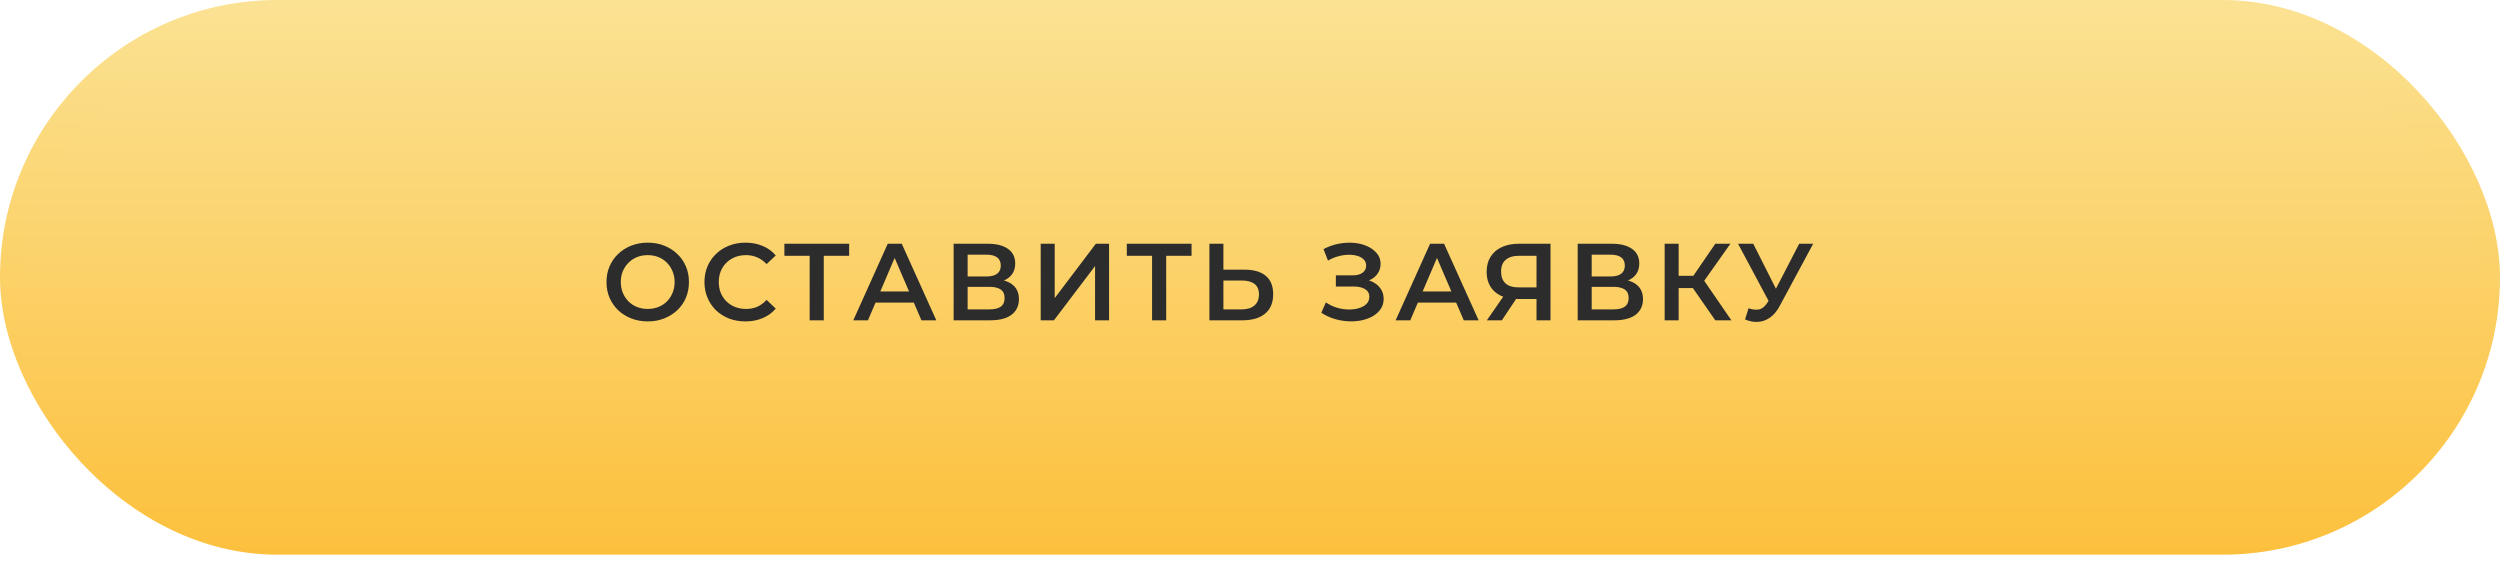
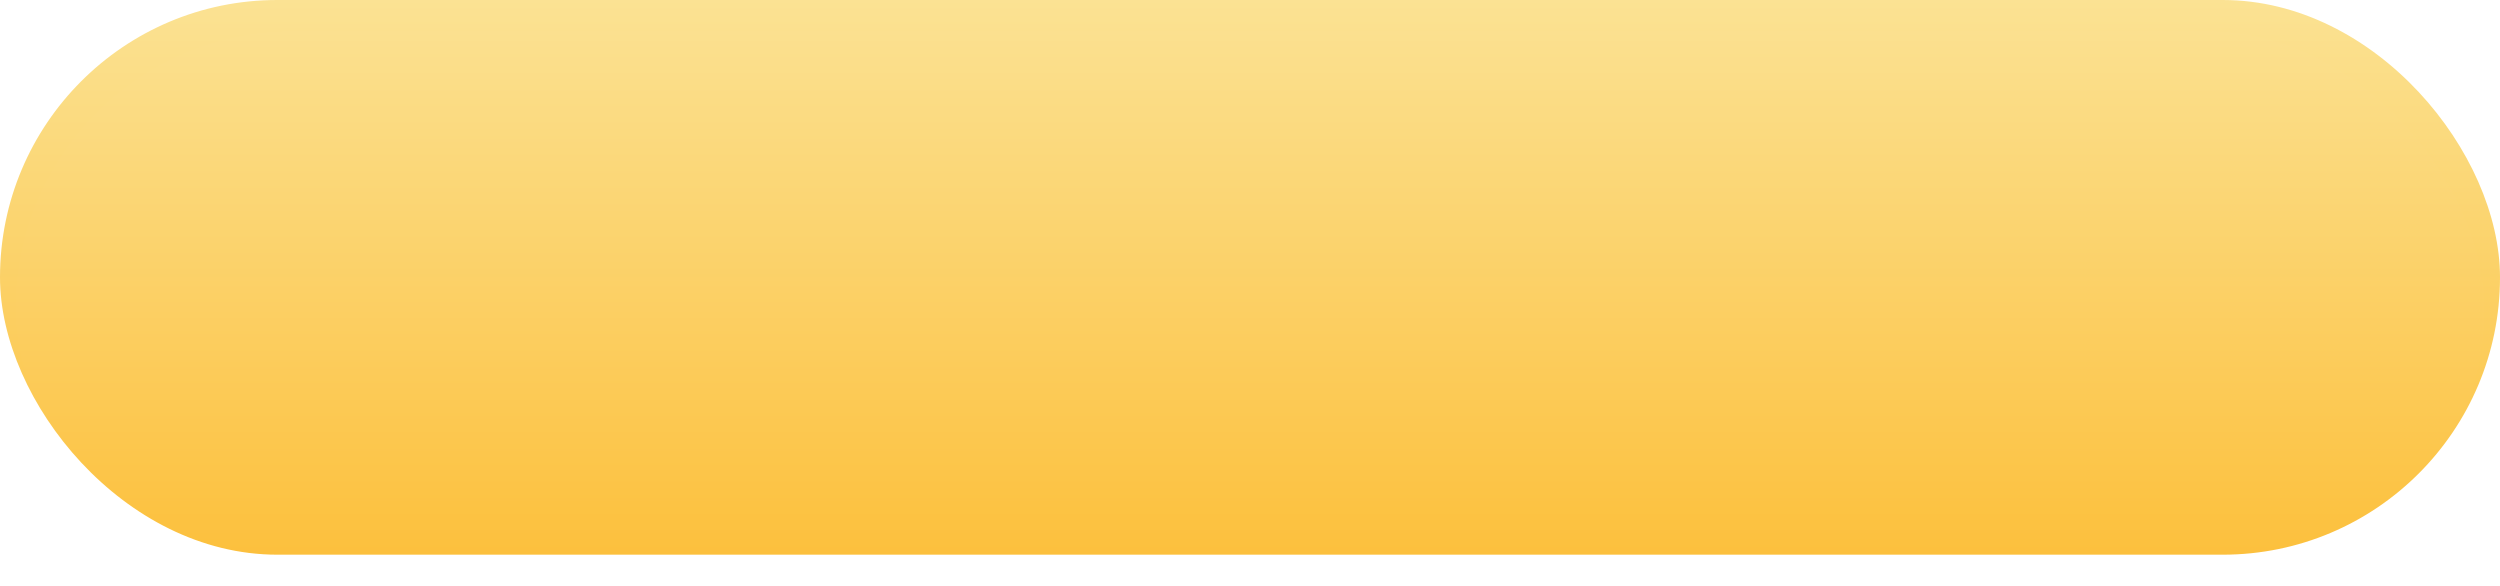
<svg xmlns="http://www.w3.org/2000/svg" width="320" height="75" viewBox="0 0 320 75" fill="none">
  <rect width="320" height="71" rx="35.5" fill="url(#paint0_linear_32_712)" />
  <g filter="url(#filter0_d_32_712)">
    <rect x="2" width="316" height="71" rx="35.5" fill="white" fill-opacity="0.01" shape-rendering="crispEdges" />
  </g>
-   <path d="M82.922 41.14C82.157 41.14 81.452 41.014 80.808 40.762C80.164 40.51 79.604 40.16 79.128 39.712C78.652 39.255 78.283 38.723 78.022 38.116C77.761 37.5 77.63 36.828 77.63 36.1C77.63 35.372 77.761 34.705 78.022 34.098C78.283 33.482 78.652 32.95 79.128 32.502C79.604 32.045 80.164 31.69 80.808 31.438C81.452 31.186 82.152 31.06 82.908 31.06C83.673 31.06 84.373 31.186 85.008 31.438C85.652 31.69 86.212 32.045 86.688 32.502C87.164 32.95 87.533 33.482 87.794 34.098C88.055 34.705 88.186 35.372 88.186 36.1C88.186 36.828 88.055 37.5 87.794 38.116C87.533 38.732 87.164 39.264 86.688 39.712C86.212 40.16 85.652 40.51 85.008 40.762C84.373 41.014 83.678 41.14 82.922 41.14ZM82.908 39.544C83.403 39.544 83.86 39.46 84.28 39.292C84.7 39.124 85.064 38.886 85.372 38.578C85.68 38.261 85.918 37.897 86.086 37.486C86.263 37.066 86.352 36.604 86.352 36.1C86.352 35.596 86.263 35.139 86.086 34.728C85.918 34.308 85.68 33.944 85.372 33.636C85.064 33.319 84.7 33.076 84.28 32.908C83.86 32.74 83.403 32.656 82.908 32.656C82.413 32.656 81.956 32.74 81.536 32.908C81.125 33.076 80.761 33.319 80.444 33.636C80.136 33.944 79.893 34.308 79.716 34.728C79.548 35.139 79.464 35.596 79.464 36.1C79.464 36.595 79.548 37.052 79.716 37.472C79.893 37.892 80.136 38.261 80.444 38.578C80.752 38.886 81.116 39.124 81.536 39.292C81.956 39.46 82.413 39.544 82.908 39.544ZM95.406 41.14C94.659 41.14 93.964 41.019 93.32 40.776C92.686 40.524 92.13 40.174 91.654 39.726C91.188 39.269 90.823 38.732 90.562 38.116C90.301 37.5 90.17 36.828 90.17 36.1C90.17 35.372 90.301 34.7 90.562 34.084C90.823 33.468 91.192 32.936 91.668 32.488C92.144 32.031 92.7 31.681 93.334 31.438C93.969 31.186 94.664 31.06 95.42 31.06C96.223 31.06 96.956 31.2 97.618 31.48C98.281 31.751 98.841 32.157 99.298 32.698L98.122 33.804C97.767 33.421 97.371 33.137 96.932 32.95C96.493 32.754 96.017 32.656 95.504 32.656C94.991 32.656 94.519 32.74 94.09 32.908C93.67 33.076 93.302 33.314 92.984 33.622C92.676 33.93 92.433 34.294 92.256 34.714C92.088 35.134 92.004 35.596 92.004 36.1C92.004 36.604 92.088 37.066 92.256 37.486C92.433 37.906 92.676 38.27 92.984 38.578C93.302 38.886 93.67 39.124 94.09 39.292C94.519 39.46 94.991 39.544 95.504 39.544C96.017 39.544 96.493 39.451 96.932 39.264C97.371 39.068 97.767 38.774 98.122 38.382L99.298 39.502C98.841 40.034 98.281 40.44 97.618 40.72C96.956 41 96.218 41.14 95.406 41.14ZM103.637 41V32.292L104.071 32.74H100.403V31.2H108.691V32.74H105.023L105.443 32.292V41H103.637ZM109.222 41L113.632 31.2H115.424L119.848 41H117.944L114.15 32.166H114.878L111.098 41H109.222ZM111.252 38.732L111.742 37.304H117.034L117.524 38.732H111.252ZM122.065 41V31.2H126.447C127.548 31.2 128.407 31.419 129.023 31.858C129.639 32.287 129.947 32.908 129.947 33.72C129.947 34.523 129.653 35.143 129.065 35.582C128.477 36.011 127.702 36.226 126.741 36.226L126.993 35.722C128.085 35.722 128.93 35.941 129.527 36.38C130.124 36.819 130.423 37.453 130.423 38.284C130.423 39.133 130.11 39.801 129.485 40.286C128.86 40.762 127.936 41 126.713 41H122.065ZM123.857 39.6H126.657C127.292 39.6 127.772 39.483 128.099 39.25C128.426 39.007 128.589 38.639 128.589 38.144C128.589 37.649 128.426 37.29 128.099 37.066C127.772 36.833 127.292 36.716 126.657 36.716H123.857V39.6ZM123.857 35.386H126.293C126.881 35.386 127.329 35.269 127.637 35.036C127.945 34.793 128.099 34.448 128.099 34C128.099 33.533 127.945 33.183 127.637 32.95C127.329 32.717 126.881 32.6 126.293 32.6H123.857V35.386ZM133.21 41V31.2H135.002V38.158L140.266 31.2H141.96V41H140.168V34.056L134.904 41H133.21ZM147.466 41V32.292L147.9 32.74H144.232V31.2H152.52V32.74H148.852L149.272 32.292V41H147.466ZM159.312 34.518C160.478 34.518 161.379 34.779 162.014 35.302C162.648 35.825 162.966 36.609 162.966 37.654C162.966 38.755 162.616 39.591 161.916 40.16C161.225 40.72 160.259 41 159.018 41H154.804V31.2H156.596V34.518H159.312ZM158.934 39.6C159.634 39.6 160.175 39.437 160.558 39.11C160.95 38.783 161.146 38.307 161.146 37.682C161.146 37.066 160.954 36.618 160.572 36.338C160.189 36.049 159.643 35.904 158.934 35.904H156.596V39.6H158.934ZM169.128 40.034L169.716 38.704C170.136 38.993 170.593 39.217 171.088 39.376C171.592 39.525 172.091 39.605 172.586 39.614C173.081 39.623 173.529 39.567 173.93 39.446C174.341 39.325 174.667 39.143 174.91 38.9C175.153 38.657 175.274 38.354 175.274 37.99C175.274 37.551 175.092 37.225 174.728 37.01C174.373 36.786 173.888 36.674 173.272 36.674H170.99V35.246H173.132C173.683 35.246 174.107 35.134 174.406 34.91C174.714 34.686 174.868 34.383 174.868 34C174.868 33.683 174.765 33.421 174.56 33.216C174.364 33.011 174.093 32.857 173.748 32.754C173.412 32.651 173.029 32.605 172.6 32.614C172.18 32.614 171.741 32.679 171.284 32.81C170.827 32.931 170.393 33.113 169.982 33.356L169.408 31.886C170.024 31.559 170.668 31.331 171.34 31.2C172.021 31.069 172.679 31.032 173.314 31.088C173.949 31.144 174.518 31.289 175.022 31.522C175.535 31.755 175.946 32.063 176.254 32.446C176.562 32.819 176.716 33.263 176.716 33.776C176.716 34.243 176.59 34.658 176.338 35.022C176.095 35.377 175.759 35.652 175.33 35.848C174.901 36.044 174.401 36.142 173.832 36.142L173.902 35.694C174.546 35.694 175.106 35.806 175.582 36.03C176.067 36.245 176.441 36.543 176.702 36.926C176.973 37.309 177.108 37.752 177.108 38.256C177.108 38.732 176.987 39.157 176.744 39.53C176.501 39.894 176.17 40.202 175.75 40.454C175.33 40.697 174.849 40.879 174.308 41C173.767 41.112 173.197 41.154 172.6 41.126C172.003 41.098 171.405 40.995 170.808 40.818C170.22 40.641 169.66 40.379 169.128 40.034ZM178.64 41L183.05 31.2H184.842L189.266 41H187.362L183.568 32.166H184.296L180.516 41H178.64ZM180.67 38.732L181.16 37.304H186.452L186.942 38.732H180.67ZM196.674 41V37.864L197.122 38.27H194.252C193.431 38.27 192.722 38.135 192.124 37.864C191.536 37.584 191.084 37.187 190.766 36.674C190.449 36.151 190.29 35.526 190.29 34.798C190.29 34.042 190.458 33.398 190.794 32.866C191.13 32.325 191.606 31.914 192.222 31.634C192.838 31.345 193.562 31.2 194.392 31.2H198.466V41H196.674ZM190.318 41L192.74 37.5H194.574L192.236 41H190.318ZM196.674 37.276V32.236L197.122 32.74H194.448C193.702 32.74 193.128 32.913 192.726 33.258C192.334 33.594 192.138 34.098 192.138 34.77C192.138 35.414 192.325 35.913 192.698 36.268C193.081 36.613 193.641 36.786 194.378 36.786H197.122L196.674 37.276ZM201.944 41V31.2H206.326C207.428 31.2 208.286 31.419 208.902 31.858C209.518 32.287 209.826 32.908 209.826 33.72C209.826 34.523 209.532 35.143 208.944 35.582C208.356 36.011 207.582 36.226 206.62 36.226L206.872 35.722C207.964 35.722 208.809 35.941 209.406 36.38C210.004 36.819 210.302 37.453 210.302 38.284C210.302 39.133 209.99 39.801 209.364 40.286C208.739 40.762 207.815 41 206.592 41H201.944ZM203.736 39.6H206.536C207.171 39.6 207.652 39.483 207.978 39.25C208.305 39.007 208.468 38.639 208.468 38.144C208.468 37.649 208.305 37.29 207.978 37.066C207.652 36.833 207.171 36.716 206.536 36.716H203.736V39.6ZM203.736 35.386H206.172C206.76 35.386 207.208 35.269 207.516 35.036C207.824 34.793 207.978 34.448 207.978 34C207.978 33.533 207.824 33.183 207.516 32.95C207.208 32.717 206.76 32.6 206.172 32.6H203.736V35.386ZM219.558 41L216.24 36.226L217.71 35.316L221.616 41H219.558ZM213.076 41V31.2H214.868V41H213.076ZM214.322 36.87V35.302H217.626V36.87H214.322ZM217.878 36.31L216.212 36.086L219.558 31.2H221.49L217.878 36.31ZM223.814 39.46C224.327 39.637 224.78 39.684 225.172 39.6C225.564 39.516 225.914 39.231 226.222 38.746L226.698 38.004L226.88 37.808L230.296 31.2H232.088L227.832 39.11C227.487 39.773 227.076 40.277 226.6 40.622C226.124 40.967 225.611 41.159 225.06 41.196C224.519 41.243 223.954 41.14 223.366 40.888L223.814 39.46ZM226.838 39.376L222.47 31.2H224.416L227.832 37.976L226.838 39.376Z" fill="#2C2C2C" />
  <defs>
    <filter id="filter0_d_32_712" x="2" y="0" width="316" height="75" filterUnits="userSpaceOnUse" color-interpolation-filters="sRGB">
      <feFlood flood-opacity="0" result="BackgroundImageFix" />
      <feColorMatrix in="SourceAlpha" type="matrix" values="0 0 0 0 0 0 0 0 0 0 0 0 0 0 0 0 0 0 127 0" result="hardAlpha" />
      <feOffset dy="4" />
      <feComposite in2="hardAlpha" operator="out" />
      <feColorMatrix type="matrix" values="0 0 0 0 0.871 0 0 0 0 0.604 0 0 0 0 0.027 0 0 0 1 0" />
      <feBlend mode="normal" in2="BackgroundImageFix" result="effect1_dropShadow_32_712" />
      <feBlend mode="normal" in="SourceGraphic" in2="effect1_dropShadow_32_712" result="shape" />
    </filter>
    <linearGradient id="paint0_linear_32_712" x1="160" y1="0" x2="160" y2="71" gradientUnits="userSpaceOnUse">
      <stop stop-color="#FBE293" />
      <stop offset="1" stop-color="#FCC03B" />
    </linearGradient>
  </defs>
</svg>